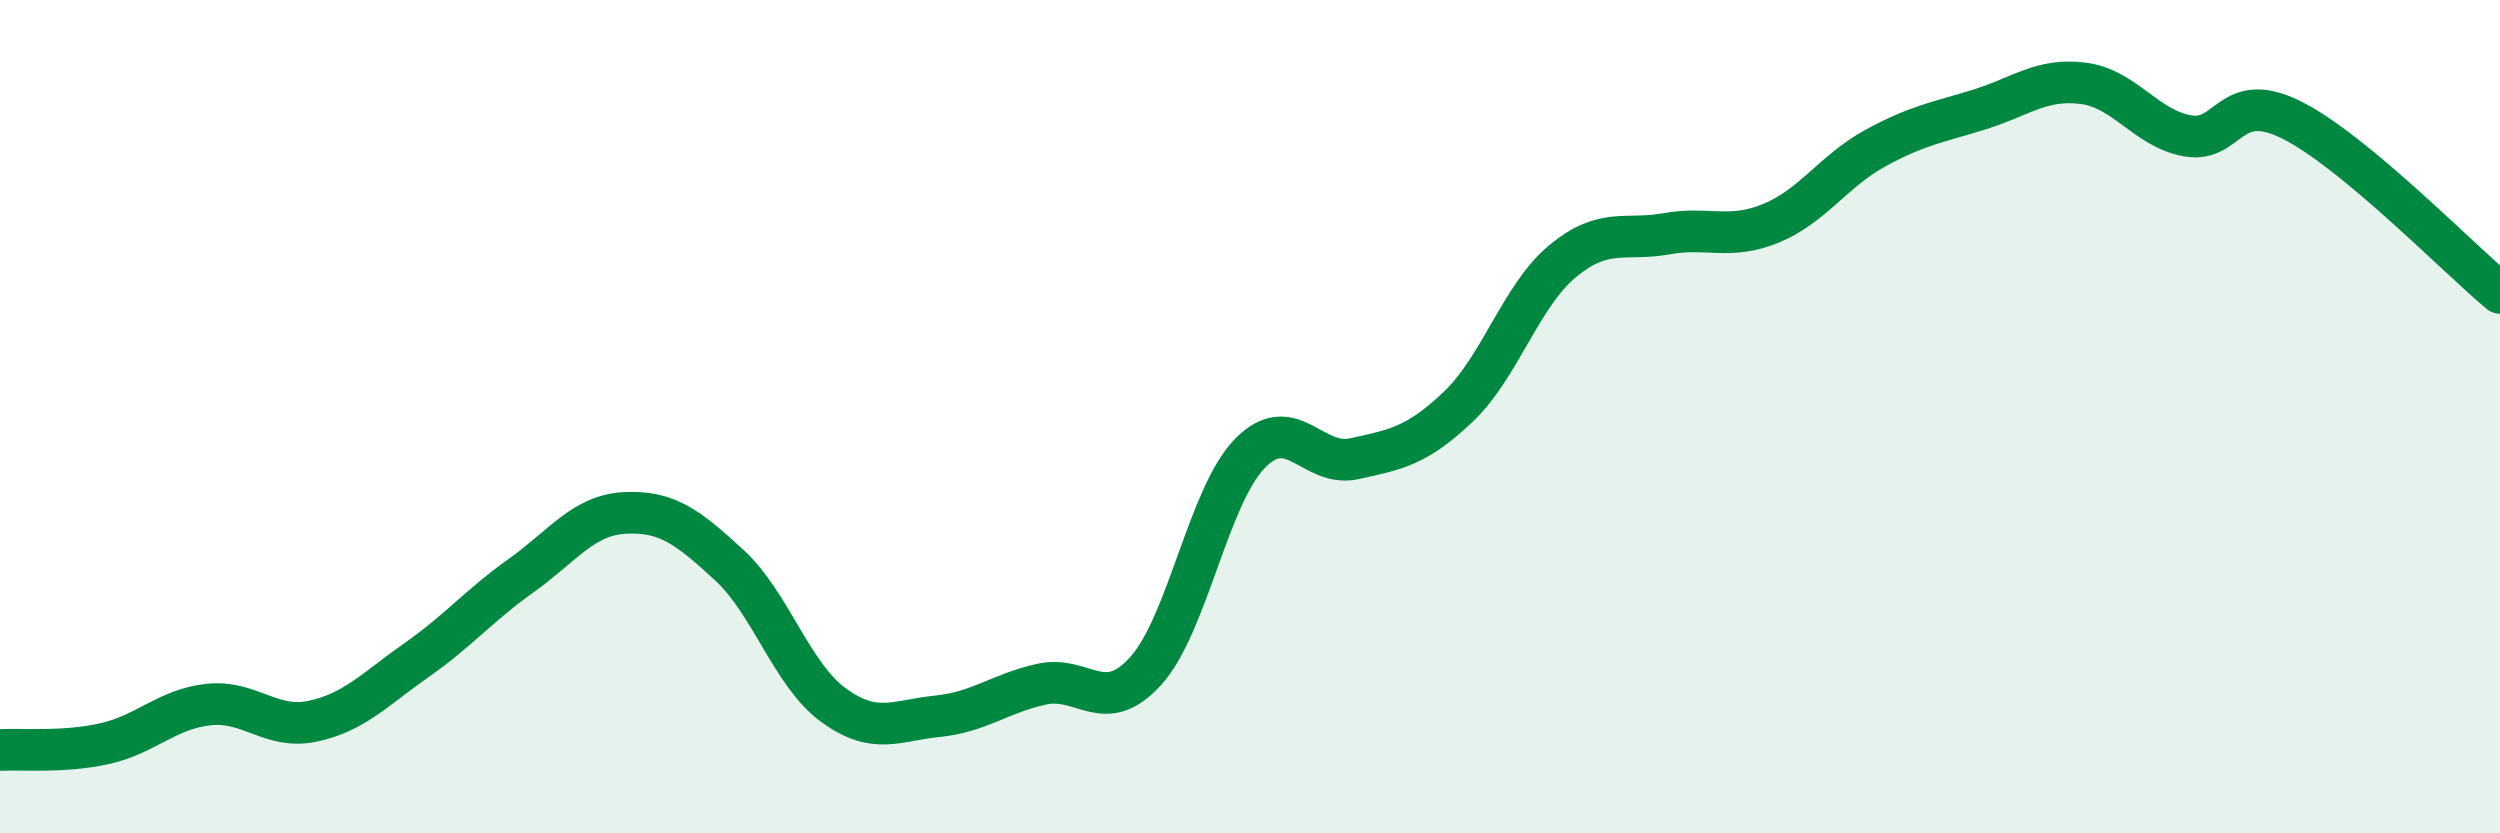
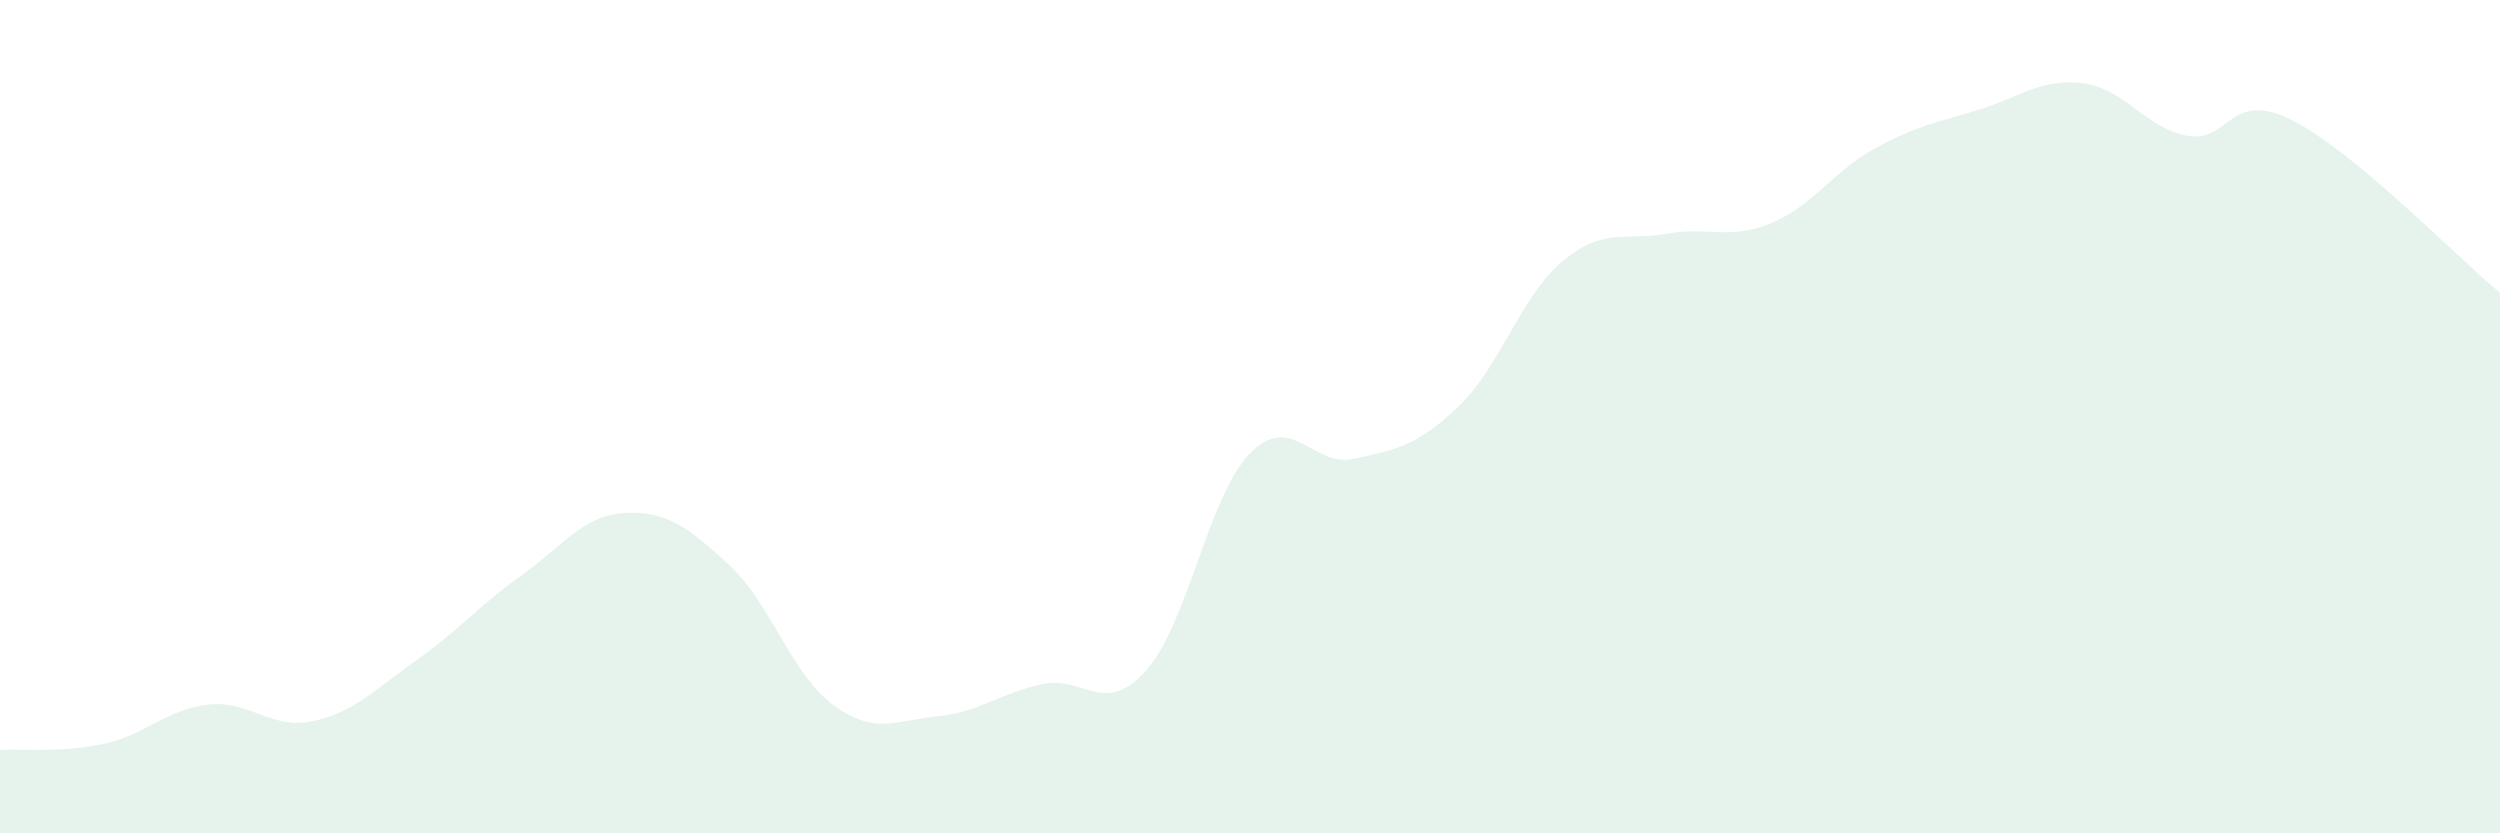
<svg xmlns="http://www.w3.org/2000/svg" width="60" height="20" viewBox="0 0 60 20">
  <path d="M 0,18 C 0.5,17.97 1.5,18.07 2.5,17.85 C 3.5,17.63 4,17.02 5,16.91 C 6,16.8 6.5,17.52 7.5,17.31 C 8.5,17.1 9,16.54 10,15.84 C 11,15.14 11.5,14.53 12.5,13.82 C 13.5,13.11 14,12.36 15,12.31 C 16,12.26 16.5,12.64 17.5,13.56 C 18.5,14.48 19,16.19 20,16.92 C 21,17.65 21.5,17.29 22.5,17.19 C 23.5,17.09 24,16.64 25,16.42 C 26,16.2 26.5,17.21 27.5,16.1 C 28.5,14.99 29,11.9 30,10.88 C 31,9.86 31.5,11.23 32.5,11.01 C 33.5,10.79 34,10.71 35,9.76 C 36,8.81 36.5,7.1 37.5,6.27 C 38.5,5.44 39,5.79 40,5.61 C 41,5.43 41.5,5.77 42.5,5.36 C 43.5,4.95 44,4.11 45,3.56 C 46,3.01 46.5,2.94 47.5,2.63 C 48.5,2.32 49,1.87 50,2 C 51,2.13 51.5,3.08 52.5,3.26 C 53.5,3.44 53.5,2.13 55,2.88 C 56.5,3.63 59,6.2 60,7.03L60 20L0 20Z" fill="#008740" opacity="0.1" stroke-linecap="round" stroke-linejoin="round" />
-   <path d="M 0,18 C 0.5,17.97 1.5,18.07 2.5,17.85 C 3.5,17.63 4,17.02 5,16.91 C 6,16.8 6.5,17.52 7.5,17.31 C 8.5,17.1 9,16.54 10,15.84 C 11,15.14 11.5,14.53 12.5,13.82 C 13.5,13.11 14,12.36 15,12.31 C 16,12.26 16.5,12.64 17.5,13.56 C 18.5,14.48 19,16.19 20,16.92 C 21,17.65 21.5,17.29 22.5,17.19 C 23.5,17.09 24,16.64 25,16.42 C 26,16.2 26.5,17.21 27.5,16.1 C 28.5,14.99 29,11.9 30,10.88 C 31,9.86 31.5,11.23 32.5,11.01 C 33.5,10.79 34,10.71 35,9.76 C 36,8.81 36.5,7.1 37.5,6.27 C 38.5,5.44 39,5.79 40,5.61 C 41,5.43 41.5,5.77 42.5,5.36 C 43.5,4.95 44,4.11 45,3.56 C 46,3.01 46.5,2.94 47.5,2.63 C 48.5,2.32 49,1.87 50,2 C 51,2.13 51.5,3.08 52.5,3.26 C 53.5,3.44 53.5,2.13 55,2.88 C 56.5,3.63 59,6.2 60,7.03" stroke="#008740" stroke-width="1" fill="none" stroke-linecap="round" stroke-linejoin="round" />
</svg>